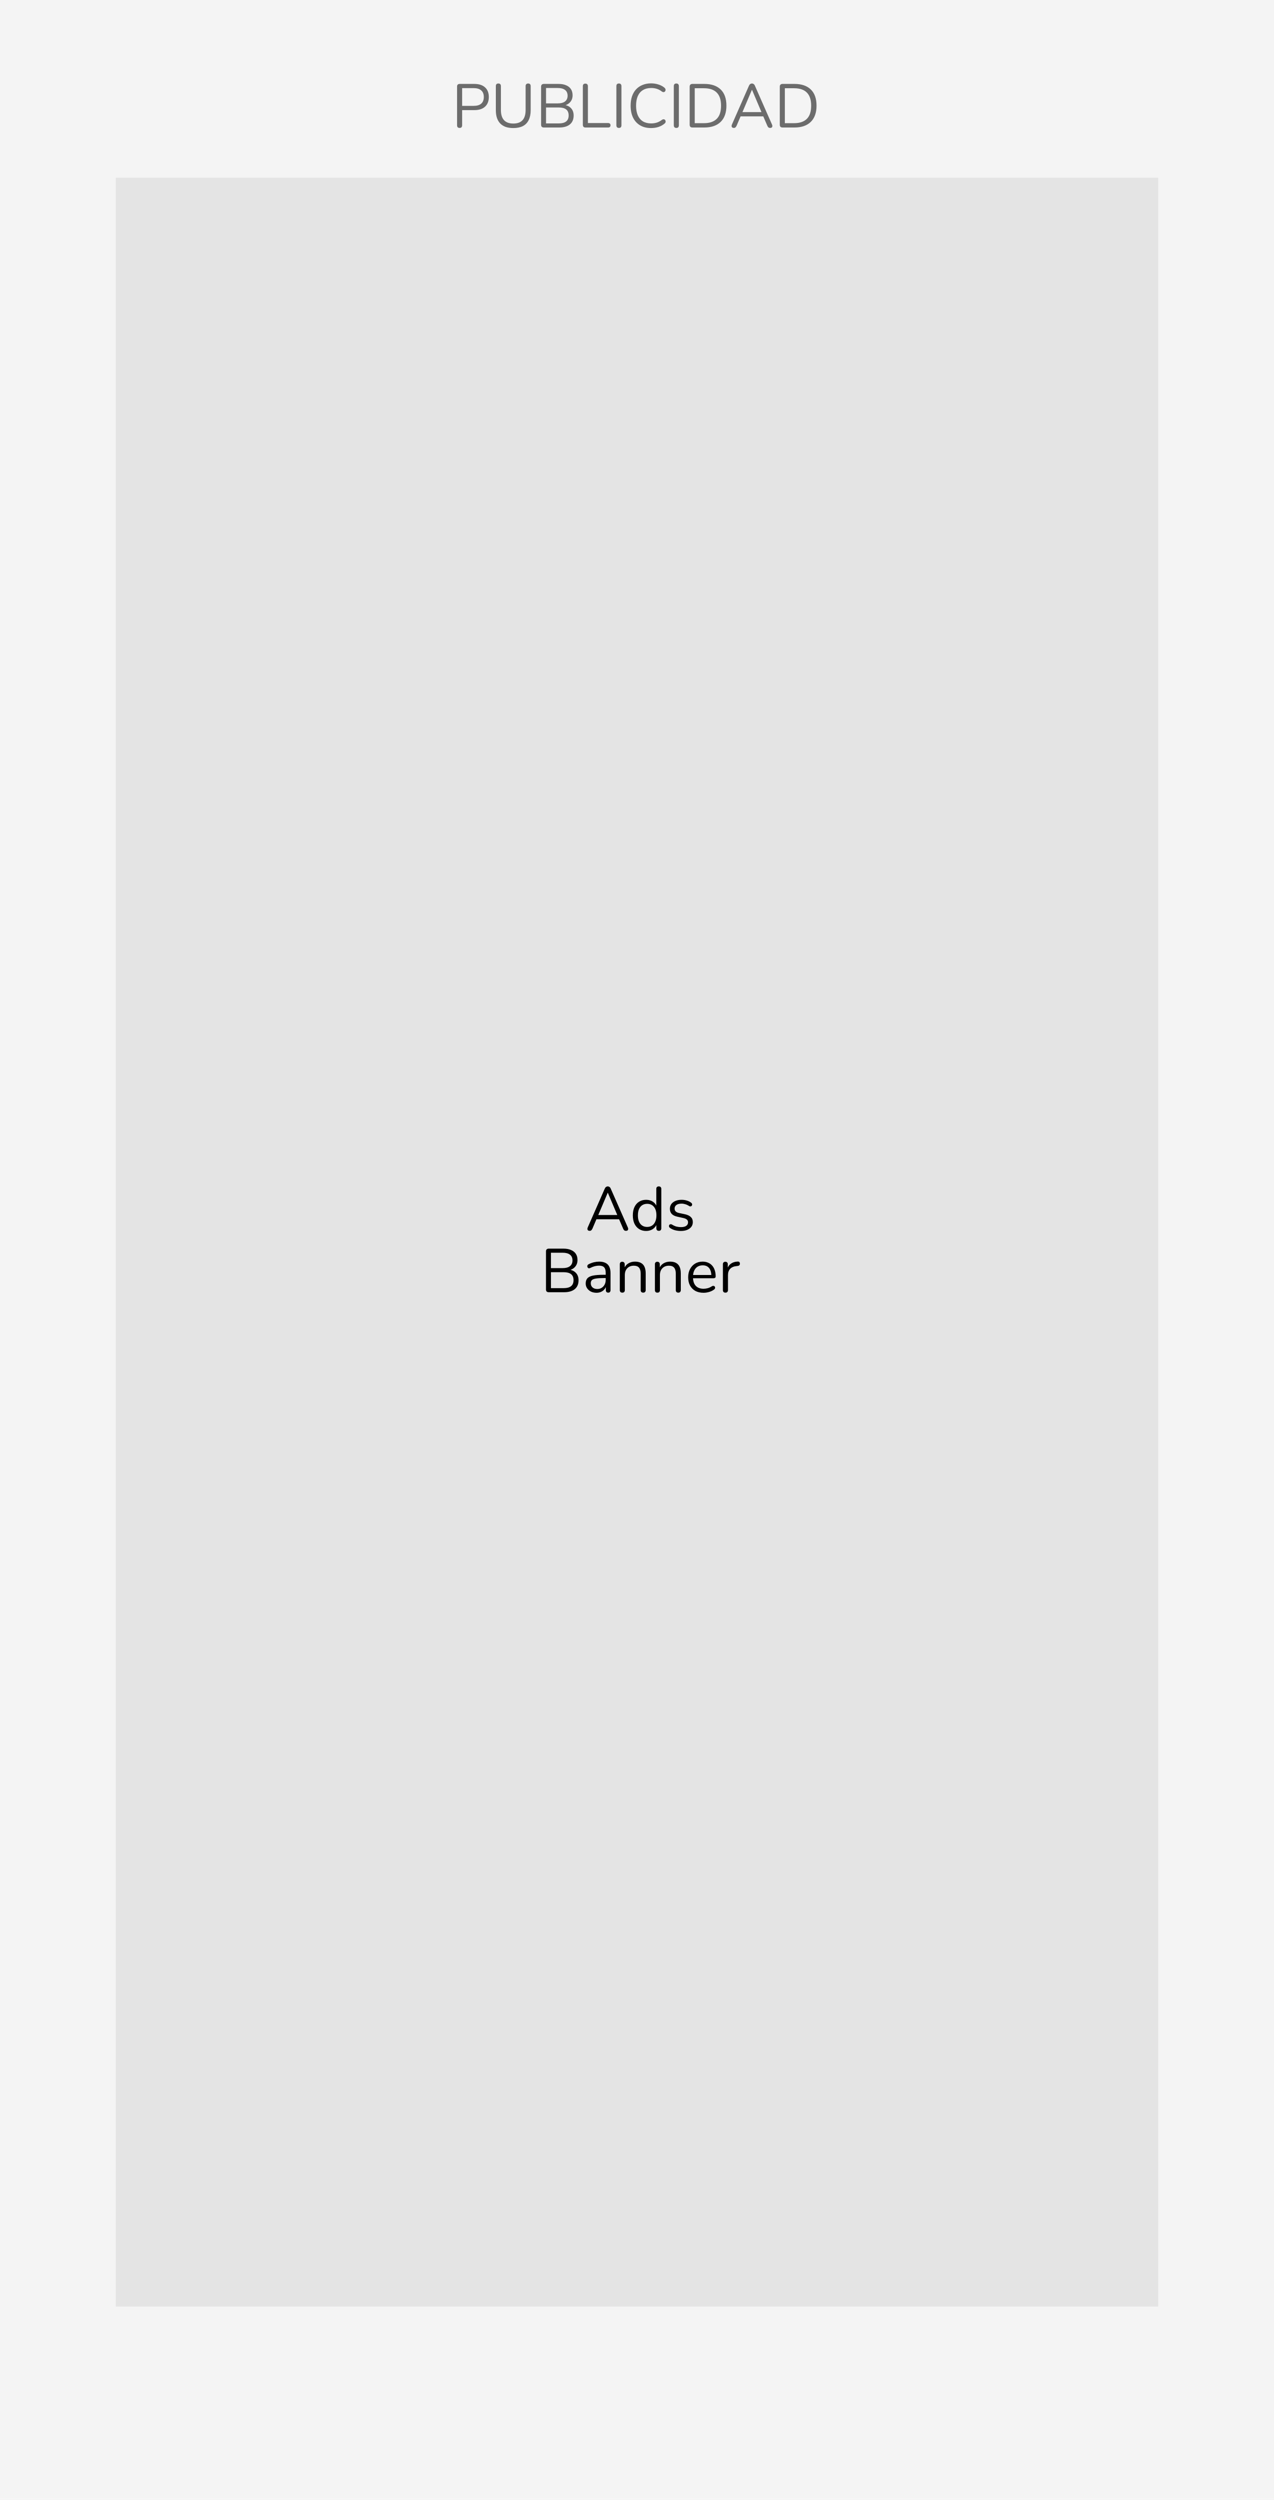
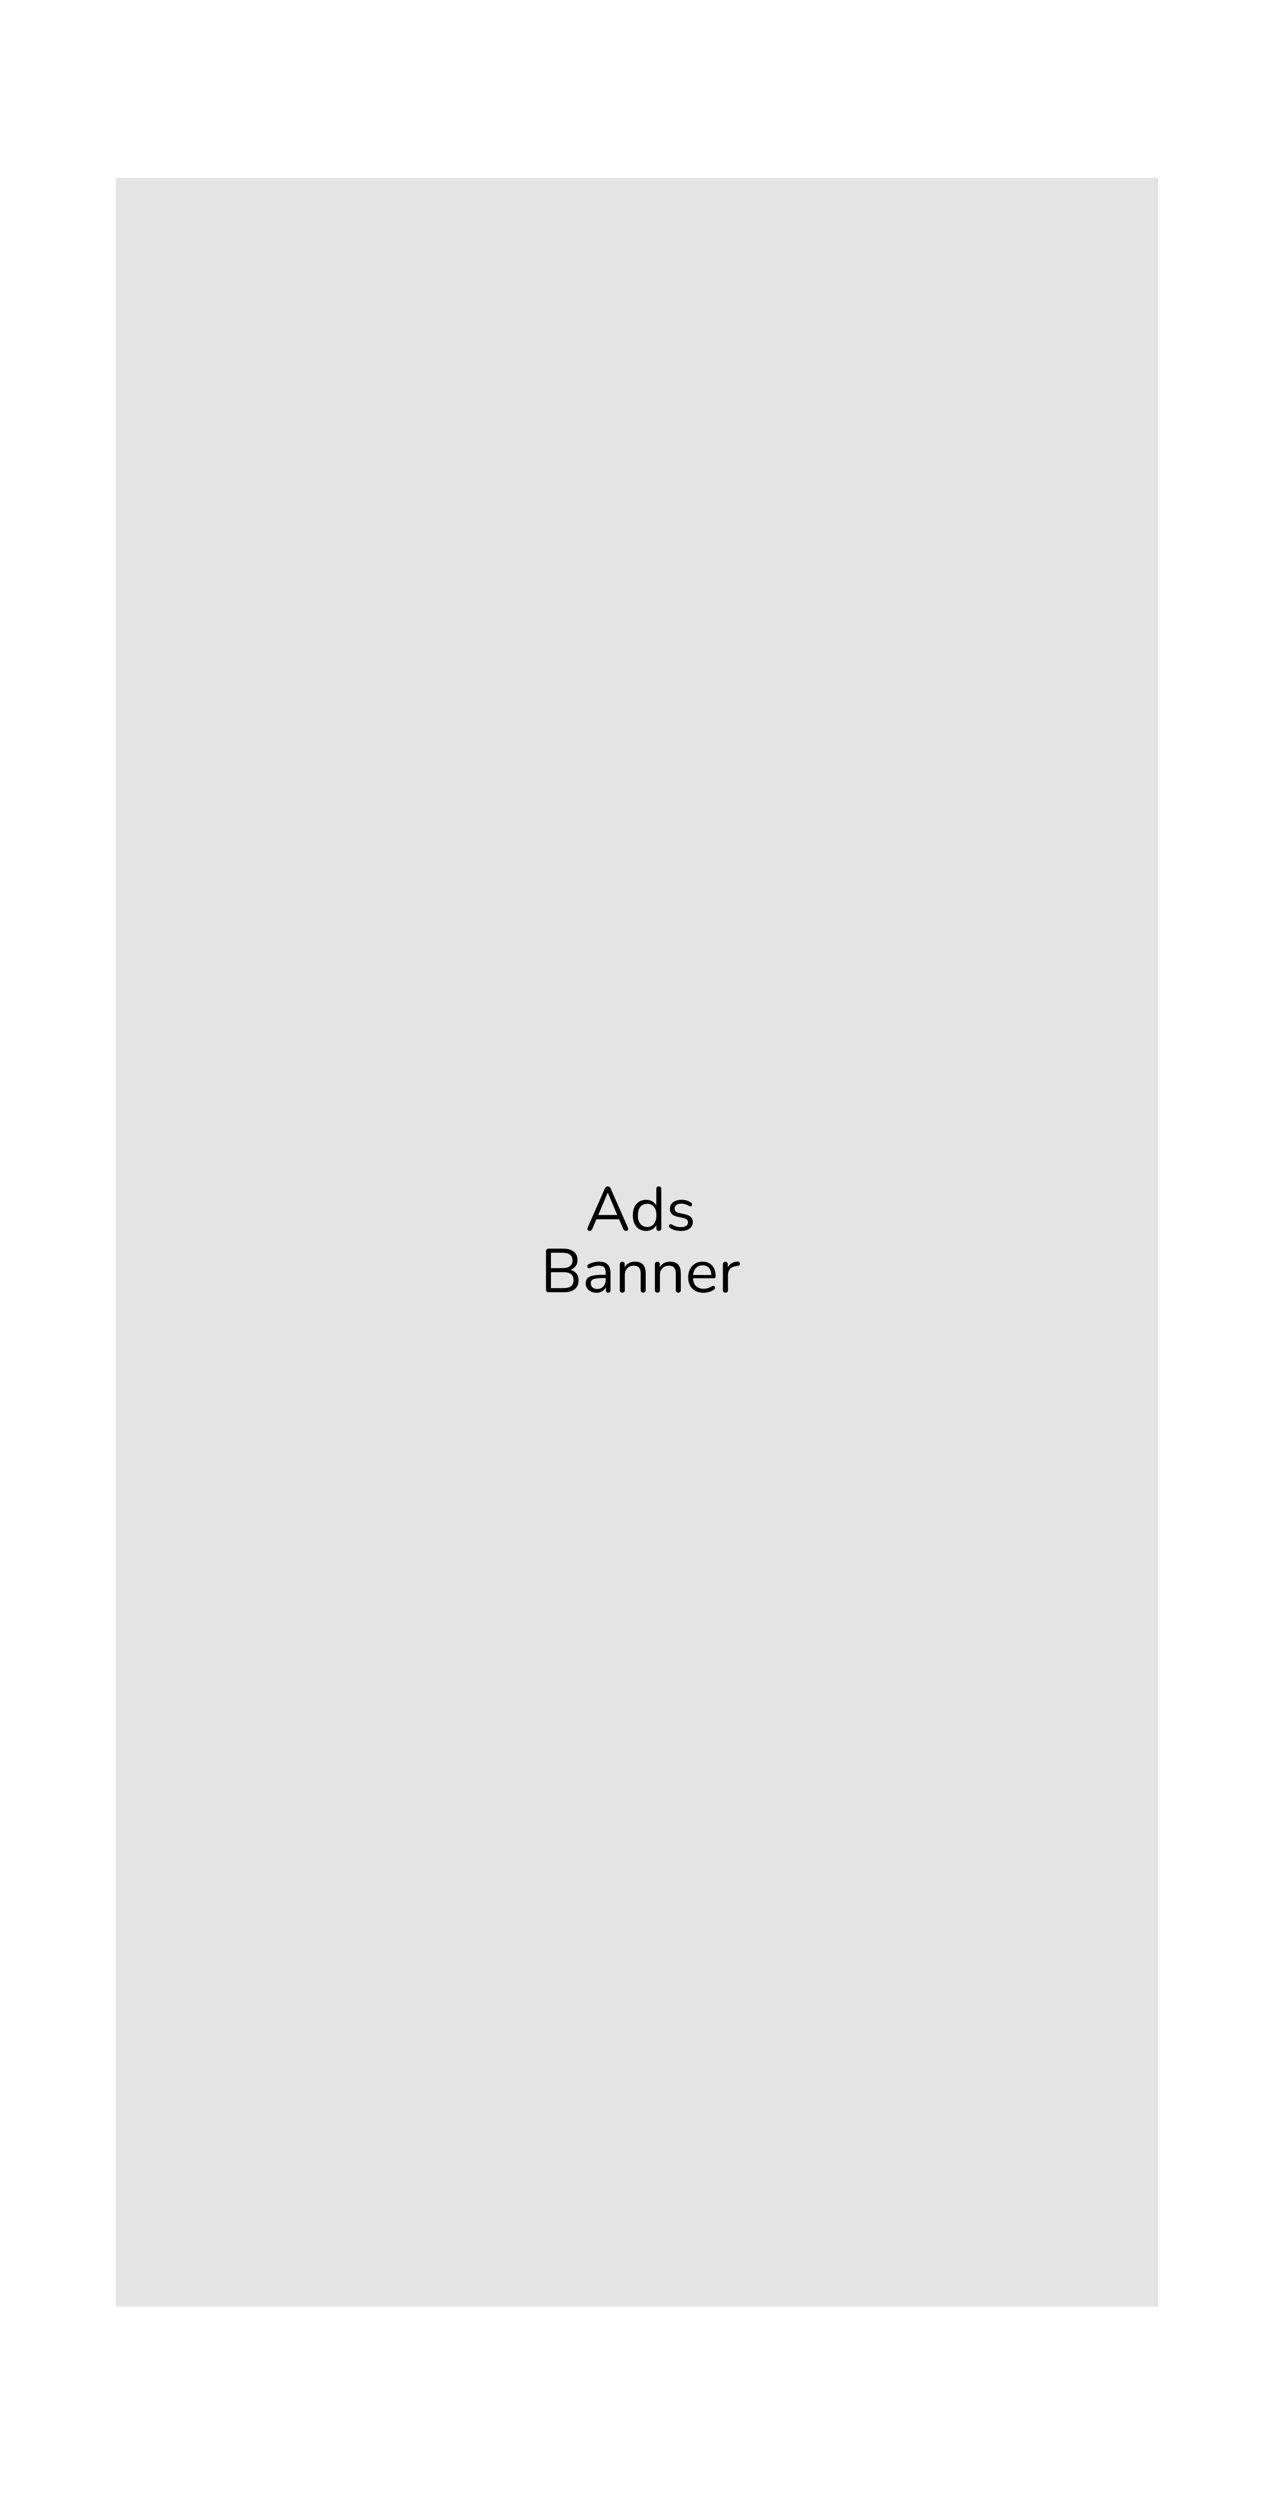
<svg xmlns="http://www.w3.org/2000/svg" width="330" height="647" viewBox="0 0 330 647" fill="none">
-   <rect width="330" height="647" fill="#F4F4F4" />
-   <path d="M119.048 33.112C118.835 33.112 118.669 33.053 118.552 32.936C118.445 32.808 118.392 32.638 118.392 32.424V22.392C118.392 22.168 118.451 22.003 118.568 21.896C118.685 21.779 118.851 21.72 119.064 21.72H122.856C124.061 21.72 124.989 22.019 125.64 22.616C126.291 23.203 126.616 24.035 126.616 25.112C126.616 26.179 126.291 27.011 125.64 27.608C124.989 28.206 124.061 28.504 122.856 28.504H119.704V32.424C119.704 32.638 119.651 32.808 119.544 32.936C119.437 33.053 119.272 33.112 119.048 33.112ZM119.704 27.4H122.696C123.56 27.4 124.211 27.208 124.648 26.824C125.096 26.43 125.32 25.859 125.32 25.112C125.32 24.355 125.096 23.784 124.648 23.4C124.211 23.006 123.56 22.808 122.696 22.808H119.704V27.4ZM132.965 33.144C132.218 33.144 131.562 33.048 130.997 32.856C130.442 32.654 129.973 32.36 129.589 31.976C129.205 31.581 128.917 31.096 128.725 30.52C128.533 29.944 128.437 29.283 128.437 28.536V22.28C128.437 22.056 128.49 21.891 128.597 21.784C128.714 21.667 128.88 21.608 129.093 21.608C129.306 21.608 129.466 21.667 129.573 21.784C129.69 21.891 129.749 22.056 129.749 22.28V28.472C129.749 29.645 130.021 30.526 130.565 31.112C131.109 31.688 131.909 31.976 132.965 31.976C134.021 31.976 134.816 31.688 135.349 31.112C135.882 30.526 136.149 29.645 136.149 28.472V22.28C136.149 22.056 136.208 21.891 136.325 21.784C136.442 21.667 136.608 21.608 136.821 21.608C137.024 21.608 137.178 21.667 137.285 21.784C137.402 21.891 137.461 22.056 137.461 22.28V28.536C137.461 29.528 137.29 30.371 136.949 31.064C136.618 31.758 136.117 32.28 135.445 32.632C134.773 32.974 133.946 33.144 132.965 33.144ZM140.878 33C140.643 33 140.462 32.941 140.334 32.824C140.216 32.696 140.158 32.515 140.158 32.28V22.44C140.158 22.206 140.216 22.029 140.334 21.912C140.462 21.784 140.643 21.72 140.878 21.72H144.67C145.448 21.72 146.104 21.837 146.638 22.072C147.182 22.296 147.598 22.627 147.886 23.064C148.174 23.502 148.318 24.035 148.318 24.664C148.318 25.368 148.11 25.955 147.694 26.424C147.288 26.893 146.734 27.203 146.03 27.352V27.128C146.83 27.224 147.454 27.512 147.902 27.992C148.36 28.472 148.59 29.107 148.59 29.896C148.59 30.899 148.264 31.667 147.614 32.2C146.963 32.733 146.046 33 144.862 33H140.878ZM141.438 31.944H144.734C145.587 31.944 146.227 31.773 146.654 31.432C147.08 31.091 147.294 30.573 147.294 29.88C147.294 29.176 147.08 28.659 146.654 28.328C146.227 27.987 145.587 27.816 144.734 27.816H141.438V31.944ZM141.438 26.76H144.478C145.31 26.76 145.939 26.59 146.366 26.248C146.803 25.907 147.022 25.416 147.022 24.776C147.022 24.115 146.803 23.619 146.366 23.288C145.939 22.947 145.31 22.776 144.478 22.776H141.438V26.76ZM151.642 33C151.429 33 151.263 32.941 151.146 32.824C151.029 32.696 150.97 32.526 150.97 32.312V22.328C150.97 22.104 151.023 21.933 151.13 21.816C151.247 21.699 151.413 21.64 151.626 21.64C151.839 21.64 151.999 21.699 152.106 21.816C152.223 21.933 152.282 22.104 152.282 22.328V31.848H157.53C157.722 31.848 157.871 31.901 157.978 32.008C158.085 32.104 158.138 32.243 158.138 32.424C158.138 32.605 158.085 32.749 157.978 32.856C157.871 32.952 157.722 33 157.53 33H151.642ZM160.314 33.112C160.1 33.112 159.935 33.053 159.818 32.936C159.711 32.808 159.658 32.638 159.658 32.424V22.296C159.658 22.072 159.711 21.901 159.818 21.784C159.935 21.667 160.1 21.608 160.314 21.608C160.527 21.608 160.687 21.667 160.794 21.784C160.911 21.901 160.97 22.072 160.97 22.296V32.424C160.97 32.638 160.916 32.808 160.81 32.936C160.703 33.053 160.538 33.112 160.314 33.112ZM168.647 33.144C167.538 33.144 166.588 32.91 165.799 32.44C165.01 31.971 164.402 31.304 163.975 30.44C163.559 29.576 163.351 28.547 163.351 27.352C163.351 26.456 163.468 25.656 163.703 24.952C163.948 24.238 164.295 23.635 164.743 23.144C165.202 22.643 165.762 22.259 166.423 21.992C167.084 21.715 167.826 21.576 168.647 21.576C169.308 21.576 169.938 21.672 170.535 21.864C171.132 22.046 171.65 22.317 172.087 22.68C172.226 22.787 172.316 22.91 172.359 23.048C172.412 23.176 172.418 23.304 172.375 23.432C172.343 23.549 172.279 23.651 172.183 23.736C172.098 23.811 171.991 23.848 171.863 23.848C171.735 23.848 171.591 23.795 171.431 23.688C171.047 23.379 170.626 23.149 170.167 23C169.708 22.851 169.212 22.776 168.679 22.776C167.836 22.776 167.122 22.957 166.535 23.32C165.948 23.672 165.506 24.189 165.207 24.872C164.908 25.555 164.759 26.381 164.759 27.352C164.759 28.323 164.908 29.155 165.207 29.848C165.506 30.531 165.948 31.053 166.535 31.416C167.122 31.768 167.836 31.944 168.679 31.944C169.202 31.944 169.698 31.869 170.167 31.72C170.636 31.56 171.068 31.326 171.463 31.016C171.623 30.91 171.767 30.861 171.895 30.872C172.023 30.872 172.13 30.91 172.215 30.984C172.3 31.059 172.359 31.155 172.391 31.272C172.434 31.39 172.434 31.512 172.391 31.64C172.359 31.768 172.279 31.88 172.151 31.976C171.703 32.36 171.175 32.654 170.567 32.856C169.97 33.048 169.33 33.144 168.647 33.144ZM175.189 33.112C174.975 33.112 174.81 33.053 174.693 32.936C174.586 32.808 174.533 32.638 174.533 32.424V22.296C174.533 22.072 174.586 21.901 174.693 21.784C174.81 21.667 174.975 21.608 175.189 21.608C175.402 21.608 175.562 21.667 175.669 21.784C175.786 21.901 175.845 22.072 175.845 22.296V32.424C175.845 32.638 175.791 32.808 175.685 32.936C175.578 33.053 175.413 33.112 175.189 33.112ZM179.362 33C179.127 33 178.946 32.941 178.818 32.824C178.701 32.696 178.642 32.515 178.642 32.28V22.44C178.642 22.206 178.701 22.029 178.818 21.912C178.946 21.784 179.127 21.72 179.362 21.72H182.45C184.274 21.72 185.682 22.2 186.674 23.16C187.666 24.12 188.162 25.517 188.162 27.352C188.162 28.27 188.034 29.08 187.778 29.784C187.533 30.477 187.165 31.064 186.674 31.544C186.183 32.024 185.586 32.387 184.882 32.632C184.178 32.877 183.367 33 182.45 33H179.362ZM179.954 31.88H182.354C183.101 31.88 183.746 31.784 184.29 31.592C184.845 31.4 185.303 31.117 185.666 30.744C186.039 30.371 186.317 29.901 186.498 29.336C186.679 28.76 186.77 28.099 186.77 27.352C186.77 25.848 186.402 24.723 185.666 23.976C184.93 23.219 183.826 22.84 182.354 22.84H179.954V31.88ZM190.09 33.112C189.919 33.112 189.78 33.075 189.674 33C189.578 32.915 189.519 32.808 189.498 32.68C189.487 32.541 189.519 32.387 189.594 32.216L193.994 22.2C194.09 21.987 194.202 21.837 194.33 21.752C194.468 21.656 194.618 21.608 194.778 21.608C194.938 21.608 195.082 21.656 195.21 21.752C195.348 21.837 195.46 21.987 195.546 22.2L199.962 32.216C200.047 32.387 200.079 32.541 200.058 32.68C200.047 32.819 199.994 32.925 199.898 33C199.802 33.075 199.668 33.112 199.498 33.112C199.306 33.112 199.151 33.064 199.034 32.968C198.916 32.861 198.82 32.712 198.746 32.52L197.562 29.784L198.202 30.12H191.322L191.978 29.784L190.81 32.52C190.714 32.723 190.612 32.872 190.506 32.968C190.399 33.064 190.26 33.112 190.09 33.112ZM194.762 23.256L192.186 29.32L191.802 29.016H197.722L197.37 29.32L194.794 23.256H194.762ZM202.706 33C202.471 33 202.29 32.941 202.162 32.824C202.044 32.696 201.986 32.515 201.986 32.28V22.44C201.986 22.206 202.044 22.029 202.162 21.912C202.29 21.784 202.471 21.72 202.706 21.72H205.794C207.618 21.72 209.026 22.2 210.018 23.16C211.01 24.12 211.506 25.517 211.506 27.352C211.506 28.27 211.378 29.08 211.122 29.784C210.876 30.477 210.508 31.064 210.018 31.544C209.527 32.024 208.93 32.387 208.226 32.632C207.522 32.877 206.711 33 205.794 33H202.706ZM203.298 31.88H205.698C206.444 31.88 207.09 31.784 207.634 31.592C208.188 31.4 208.647 31.117 209.01 30.744C209.383 30.371 209.66 29.901 209.842 29.336C210.023 28.76 210.114 28.099 210.114 27.352C210.114 25.848 209.746 24.723 209.01 23.976C208.274 23.219 207.17 22.84 205.698 22.84H203.298V31.88Z" fill="#6C6C6C" />
  <rect x="30" y="46" width="270" height="551" fill="#E4E4E4" />
  <path d="M152.743 318.572C152.572 318.572 152.433 318.535 152.327 318.46C152.231 318.375 152.172 318.268 152.151 318.14C152.14 318.001 152.172 317.847 152.247 317.676L156.647 307.66C156.743 307.447 156.855 307.297 156.983 307.212C157.121 307.116 157.271 307.068 157.431 307.068C157.591 307.068 157.735 307.116 157.863 307.212C158.001 307.297 158.113 307.447 158.199 307.66L162.615 317.676C162.7 317.847 162.732 318.001 162.711 318.14C162.7 318.279 162.647 318.385 162.551 318.46C162.455 318.535 162.321 318.572 162.151 318.572C161.959 318.572 161.804 318.524 161.687 318.428C161.569 318.321 161.473 318.172 161.399 317.98L160.215 315.244L160.855 315.58H153.975L154.631 315.244L153.463 317.98C153.367 318.183 153.265 318.332 153.159 318.428C153.052 318.524 152.913 318.572 152.743 318.572ZM157.415 308.716L154.839 314.78L154.455 314.476H160.375L160.023 314.78L157.447 308.716H157.415ZM167.36 318.604C166.667 318.604 166.059 318.439 165.536 318.108C165.024 317.777 164.624 317.313 164.336 316.716C164.059 316.108 163.92 315.393 163.92 314.572C163.92 313.74 164.059 313.025 164.336 312.428C164.624 311.82 165.024 311.356 165.536 311.036C166.059 310.705 166.667 310.54 167.36 310.54C168.064 310.54 168.667 310.716 169.168 311.068C169.67 311.42 170.006 311.895 170.176 312.492H170V307.724C170 307.511 170.054 307.351 170.16 307.244C170.278 307.127 170.443 307.068 170.656 307.068C170.859 307.068 171.014 307.127 171.12 307.244C171.238 307.351 171.296 307.511 171.296 307.724V317.9C171.296 318.113 171.243 318.279 171.136 318.396C171.03 318.513 170.87 318.572 170.656 318.572C170.454 318.572 170.294 318.513 170.176 318.396C170.07 318.279 170.016 318.113 170.016 317.9V316.38L170.192 316.604C170.022 317.212 169.68 317.697 169.168 318.06C168.667 318.423 168.064 318.604 167.36 318.604ZM167.632 317.564C168.112 317.564 168.534 317.447 168.896 317.212C169.259 316.977 169.536 316.636 169.728 316.188C169.931 315.74 170.032 315.201 170.032 314.572C170.032 313.601 169.814 312.86 169.376 312.348C168.95 311.836 168.368 311.58 167.632 311.58C167.142 311.58 166.715 311.697 166.352 311.932C166 312.156 165.723 312.492 165.52 312.94C165.328 313.377 165.232 313.921 165.232 314.572C165.232 315.532 165.451 316.273 165.888 316.796C166.326 317.308 166.907 317.564 167.632 317.564ZM176.352 318.604C175.872 318.604 175.387 318.545 174.896 318.428C174.416 318.311 173.968 318.108 173.552 317.82C173.446 317.745 173.371 317.66 173.328 317.564C173.286 317.457 173.27 317.356 173.28 317.26C173.302 317.153 173.344 317.063 173.408 316.988C173.483 316.913 173.568 316.871 173.664 316.86C173.771 316.839 173.888 316.86 174.016 316.924C174.432 317.18 174.832 317.361 175.216 317.468C175.611 317.564 176 317.612 176.384 317.612C176.992 317.612 177.451 317.5 177.76 317.276C178.07 317.052 178.224 316.748 178.224 316.364C178.224 316.065 178.123 315.831 177.92 315.66C177.718 315.479 177.398 315.34 176.96 315.244L175.504 314.924C174.832 314.785 174.331 314.545 174 314.204C173.68 313.863 173.52 313.42 173.52 312.876C173.52 312.396 173.643 311.985 173.888 311.644C174.144 311.292 174.502 311.02 174.96 310.828C175.419 310.636 175.952 310.54 176.56 310.54C177.03 310.54 177.472 310.604 177.888 310.732C178.315 310.849 178.699 311.041 179.04 311.308C179.147 311.383 179.216 311.473 179.248 311.58C179.291 311.676 179.296 311.777 179.264 311.884C179.243 311.98 179.195 312.065 179.12 312.14C179.046 312.204 178.955 312.241 178.848 312.252C178.742 312.263 178.63 312.231 178.512 312.156C178.192 311.943 177.867 311.788 177.536 311.692C177.206 311.585 176.88 311.532 176.56 311.532C175.963 311.532 175.51 311.649 175.2 311.884C174.891 312.119 174.736 312.428 174.736 312.812C174.736 313.111 174.832 313.356 175.024 313.548C175.216 313.74 175.515 313.879 175.92 313.964L177.376 314.268C178.07 314.417 178.587 314.657 178.928 314.988C179.28 315.308 179.456 315.745 179.456 316.3C179.456 317.004 179.174 317.564 178.608 317.98C178.043 318.396 177.291 318.604 176.352 318.604ZM142.148 334.46C141.913 334.46 141.732 334.401 141.604 334.284C141.486 334.156 141.428 333.975 141.428 333.74V323.9C141.428 323.665 141.486 323.489 141.604 323.372C141.732 323.244 141.913 323.18 142.148 323.18H145.94C146.718 323.18 147.374 323.297 147.908 323.532C148.452 323.756 148.868 324.087 149.156 324.524C149.444 324.961 149.588 325.495 149.588 326.124C149.588 326.828 149.38 327.415 148.964 327.884C148.558 328.353 148.004 328.663 147.3 328.812V328.588C148.1 328.684 148.724 328.972 149.172 329.452C149.63 329.932 149.86 330.567 149.86 331.356C149.86 332.359 149.534 333.127 148.884 333.66C148.233 334.193 147.316 334.46 146.132 334.46H142.148ZM142.708 333.404H146.004C146.857 333.404 147.497 333.233 147.924 332.892C148.35 332.551 148.564 332.033 148.564 331.34C148.564 330.636 148.35 330.119 147.924 329.788C147.497 329.447 146.857 329.276 146.004 329.276H142.708V333.404ZM142.708 328.22H145.748C146.58 328.22 147.209 328.049 147.636 327.708C148.073 327.367 148.292 326.876 148.292 326.236C148.292 325.575 148.073 325.079 147.636 324.748C147.209 324.407 146.58 324.236 145.748 324.236H142.708V328.22ZM154.512 334.604C153.979 334.604 153.499 334.503 153.072 334.3C152.656 334.087 152.326 333.799 152.08 333.436C151.835 333.073 151.712 332.668 151.712 332.22C151.712 331.644 151.856 331.191 152.144 330.86C152.443 330.529 152.928 330.295 153.6 330.156C154.283 330.017 155.211 329.948 156.384 329.948H157.104V330.796H156.4C155.536 330.796 154.854 330.839 154.352 330.924C153.862 330.999 153.515 331.132 153.312 331.324C153.12 331.516 153.024 331.788 153.024 332.14C153.024 332.577 153.174 332.935 153.472 333.212C153.782 333.489 154.198 333.628 154.72 333.628C155.147 333.628 155.52 333.527 155.84 333.324C156.171 333.121 156.427 332.844 156.608 332.492C156.8 332.14 156.896 331.735 156.896 331.276V329.452C156.896 328.791 156.763 328.316 156.496 328.028C156.23 327.729 155.792 327.58 155.184 327.58C154.811 327.58 154.438 327.628 154.064 327.724C153.691 327.82 153.296 327.975 152.88 328.188C152.731 328.263 152.603 328.289 152.496 328.268C152.39 328.236 152.304 328.177 152.24 328.092C152.176 328.007 152.139 327.911 152.128 327.804C152.118 327.687 152.139 327.575 152.192 327.468C152.256 327.361 152.352 327.276 152.48 327.212C152.95 326.977 153.414 326.807 153.872 326.7C154.331 326.593 154.768 326.54 155.184 326.54C155.856 326.54 156.411 326.652 156.848 326.876C157.286 327.089 157.611 327.42 157.824 327.868C158.038 328.305 158.144 328.871 158.144 329.564V333.9C158.144 334.113 158.091 334.279 157.984 334.396C157.888 334.513 157.744 334.572 157.552 334.572C157.35 334.572 157.195 334.513 157.088 334.396C156.982 334.279 156.928 334.113 156.928 333.9V332.652H157.072C156.987 333.057 156.822 333.404 156.576 333.692C156.342 333.98 156.048 334.204 155.696 334.364C155.344 334.524 154.95 334.604 154.512 334.604ZM161.189 334.572C160.975 334.572 160.815 334.513 160.709 334.396C160.602 334.279 160.549 334.113 160.549 333.9V327.228C160.549 327.015 160.602 326.855 160.709 326.748C160.815 326.631 160.97 326.572 161.173 326.572C161.375 326.572 161.53 326.631 161.637 326.748C161.754 326.855 161.813 327.015 161.813 327.228V328.604L161.637 328.412C161.861 327.793 162.223 327.329 162.725 327.02C163.237 326.7 163.823 326.54 164.485 326.54C165.103 326.54 165.615 326.652 166.021 326.876C166.437 327.1 166.746 327.441 166.949 327.9C167.151 328.348 167.253 328.919 167.253 329.612V333.9C167.253 334.113 167.194 334.279 167.077 334.396C166.97 334.513 166.815 334.572 166.613 334.572C166.399 334.572 166.234 334.513 166.117 334.396C166.01 334.279 165.957 334.113 165.957 333.9V329.692C165.957 328.967 165.813 328.439 165.525 328.108C165.247 327.767 164.799 327.596 164.181 327.596C163.466 327.596 162.895 327.82 162.469 328.268C162.053 328.705 161.845 329.292 161.845 330.028V333.9C161.845 334.348 161.626 334.572 161.189 334.572ZM170.282 334.572C170.069 334.572 169.909 334.513 169.802 334.396C169.696 334.279 169.642 334.113 169.642 333.9V327.228C169.642 327.015 169.696 326.855 169.802 326.748C169.909 326.631 170.064 326.572 170.266 326.572C170.469 326.572 170.624 326.631 170.73 326.748C170.848 326.855 170.906 327.015 170.906 327.228V328.604L170.73 328.412C170.954 327.793 171.317 327.329 171.818 327.02C172.33 326.7 172.917 326.54 173.578 326.54C174.197 326.54 174.709 326.652 175.114 326.876C175.53 327.1 175.84 327.441 176.042 327.9C176.245 328.348 176.346 328.919 176.346 329.612V333.9C176.346 334.113 176.288 334.279 176.17 334.396C176.064 334.513 175.909 334.572 175.706 334.572C175.493 334.572 175.328 334.513 175.21 334.396C175.104 334.279 175.05 334.113 175.05 333.9V329.692C175.05 328.967 174.906 328.439 174.618 328.108C174.341 327.767 173.893 327.596 173.274 327.596C172.56 327.596 171.989 327.82 171.562 328.268C171.146 328.705 170.938 329.292 170.938 330.028V333.9C170.938 334.348 170.72 334.572 170.282 334.572ZM182.24 334.604C181.419 334.604 180.71 334.444 180.112 334.124C179.526 333.793 179.067 333.329 178.736 332.732C178.416 332.135 178.256 331.42 178.256 330.588C178.256 329.777 178.416 329.073 178.736 328.476C179.056 327.868 179.494 327.393 180.048 327.052C180.614 326.711 181.264 326.54 182 326.54C182.523 326.54 182.992 326.631 183.408 326.812C183.824 326.983 184.176 327.233 184.464 327.564C184.763 327.895 184.987 328.295 185.136 328.764C185.296 329.233 185.376 329.761 185.376 330.348C185.376 330.519 185.328 330.647 185.232 330.732C185.136 330.807 184.998 330.844 184.816 330.844H179.248V329.996H184.512L184.256 330.204C184.256 329.628 184.171 329.143 184 328.748C183.83 328.343 183.579 328.033 183.248 327.82C182.928 327.607 182.523 327.5 182.032 327.5C181.488 327.5 181.024 327.628 180.64 327.884C180.267 328.129 179.984 328.476 179.792 328.924C179.6 329.361 179.504 329.873 179.504 330.46V330.556C179.504 331.537 179.739 332.284 180.208 332.796C180.688 333.308 181.366 333.564 182.24 333.564C182.603 333.564 182.96 333.516 183.312 333.42C183.675 333.324 184.027 333.164 184.368 332.94C184.518 332.844 184.651 332.801 184.768 332.812C184.896 332.812 184.998 332.849 185.072 332.924C185.147 332.988 185.195 333.073 185.216 333.18C185.248 333.276 185.238 333.383 185.184 333.5C185.142 333.617 185.051 333.719 184.912 333.804C184.56 334.06 184.144 334.257 183.664 334.396C183.184 334.535 182.71 334.604 182.24 334.604ZM187.908 334.572C187.694 334.572 187.529 334.513 187.412 334.396C187.305 334.279 187.252 334.113 187.252 333.9V327.228C187.252 327.015 187.305 326.855 187.412 326.748C187.518 326.631 187.673 326.572 187.876 326.572C188.078 326.572 188.233 326.631 188.34 326.748C188.457 326.855 188.516 327.015 188.516 327.228V328.524H188.356C188.526 327.895 188.852 327.409 189.332 327.068C189.812 326.727 190.404 326.545 191.108 326.524C191.268 326.513 191.396 326.551 191.492 326.636C191.588 326.711 191.641 326.844 191.652 327.036C191.662 327.217 191.62 327.361 191.524 327.468C191.428 327.575 191.278 327.639 191.076 327.66L190.82 327.692C190.094 327.756 189.534 327.991 189.14 328.396C188.756 328.791 188.564 329.335 188.564 330.028V333.9C188.564 334.113 188.505 334.279 188.388 334.396C188.281 334.513 188.121 334.572 187.908 334.572Z" fill="black" />
</svg>